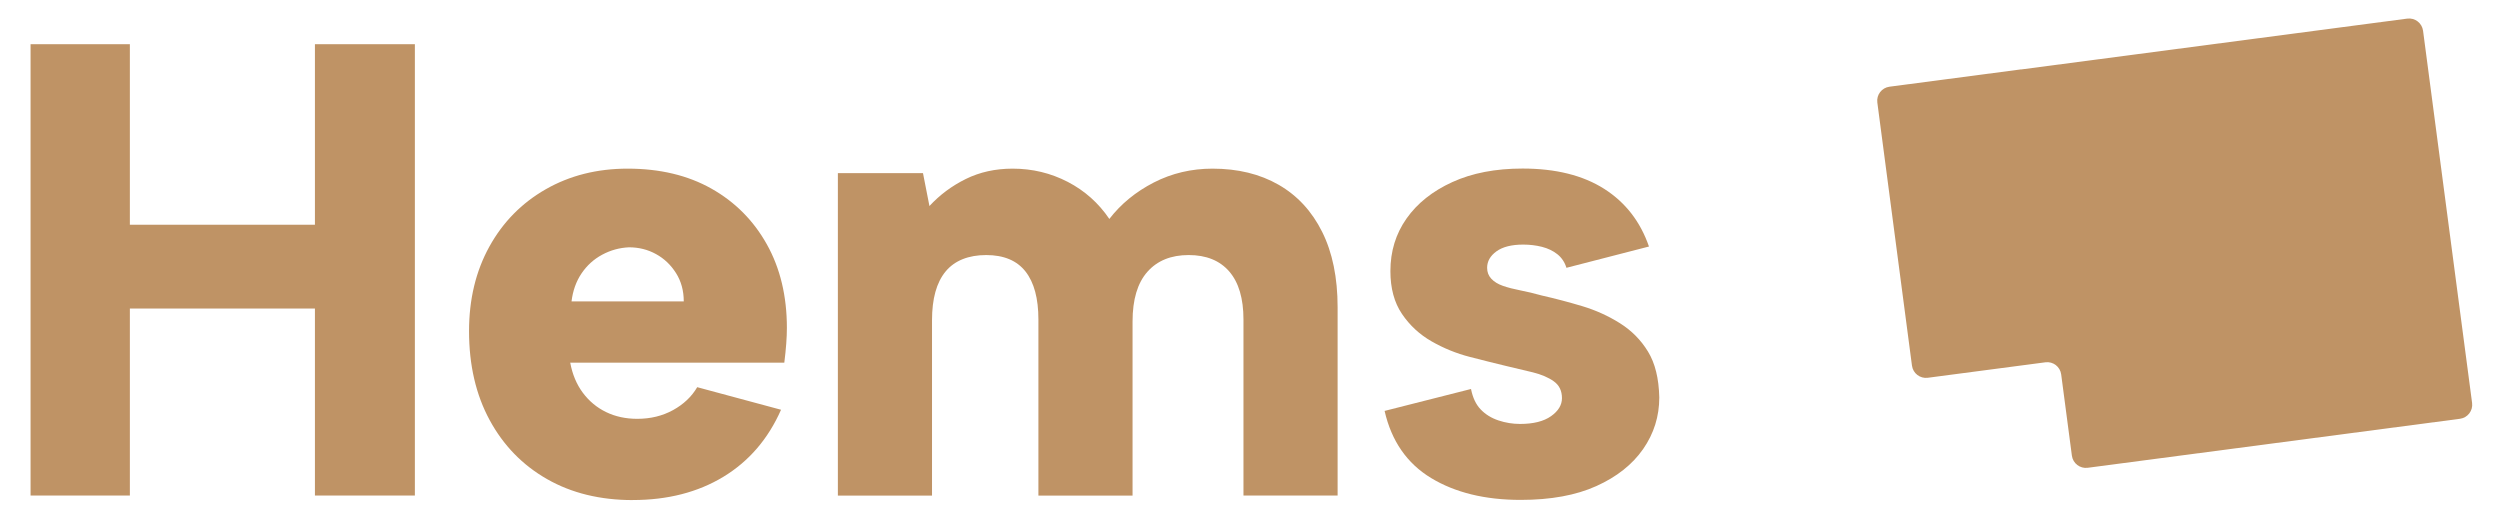
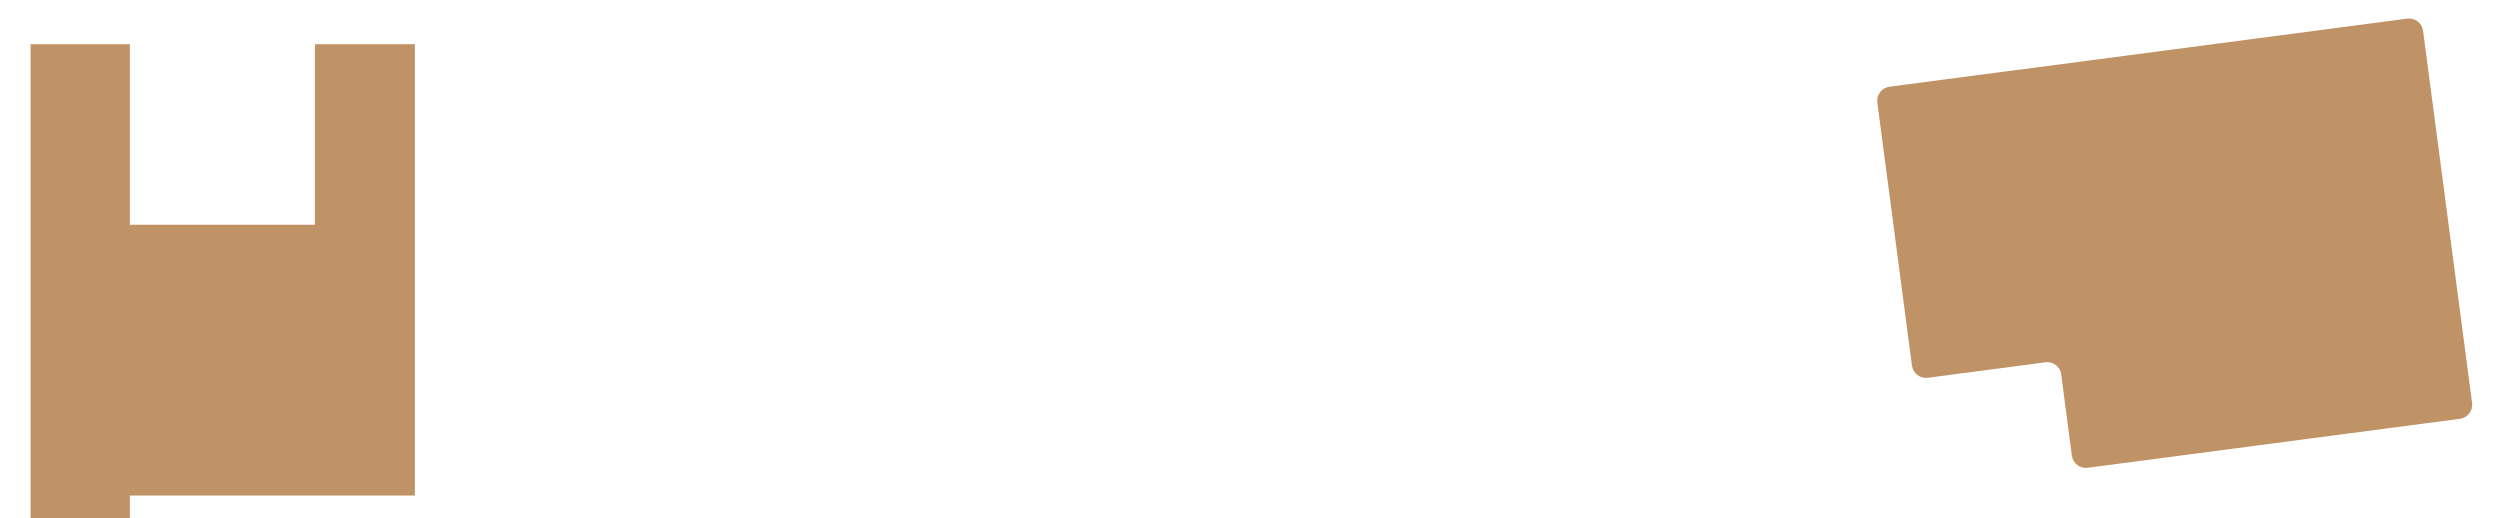
<svg xmlns="http://www.w3.org/2000/svg" id="Layer_1" data-name="Layer 1" viewBox="0 0 581.56 120.61">
  <defs>
    <style>
      .cls-1 {
        fill: #bf9365;
      }
    </style>
  </defs>
-   <path class="cls-1" d="m7.11,10.28h23.1v42h43.05V10.28h23.25v105h-23.25v-43.5H30.21v43.5H7.11V10.28Z" />
-   <path class="cls-1" d="m147.21,116.33c-7.6,0-14.25-1.62-19.95-4.88-5.7-3.25-10.15-7.82-13.35-13.72-3.2-5.9-4.8-12.8-4.8-20.7,0-7.4,1.58-13.95,4.72-19.65,3.15-5.7,7.52-10.15,13.12-13.35,5.6-3.2,11.95-4.8,19.05-4.8,7.5,0,14,1.55,19.5,4.65,5.5,3.1,9.8,7.43,12.9,12.98,3.1,5.55,4.65,12.03,4.65,19.42,0,1.1-.05,2.33-.15,3.67-.1,1.35-.25,2.83-.45,4.42h-49.8c.5,2.7,1.47,5.03,2.92,6.98,1.45,1.95,3.25,3.45,5.4,4.5,2.15,1.05,4.58,1.58,7.27,1.58,3.1,0,5.87-.68,8.33-2.03,2.45-1.35,4.32-3.12,5.62-5.33l19.5,5.25c-3,6.8-7.48,12-13.42,15.6-5.95,3.6-12.97,5.4-21.08,5.4Zm11.85-46.2c0-2.5-.6-4.7-1.8-6.6-1.2-1.9-2.75-3.38-4.65-4.42-1.9-1.05-4-1.58-6.3-1.58-2.2.1-4.28.67-6.23,1.72-1.95,1.05-3.55,2.5-4.8,4.35-1.25,1.85-2.03,4.03-2.33,6.52h26.1Z" />
-   <path class="cls-1" d="m194.91,40.28h19.8l1.5,7.65c2.4-2.6,5.22-4.7,8.47-6.3,3.25-1.6,6.87-2.4,10.88-2.4,4.6,0,8.87,1.03,12.83,3.08,3.95,2.05,7.17,4.93,9.67,8.62,2.7-3.5,6.15-6.32,10.35-8.48,4.2-2.15,8.75-3.22,13.65-3.22,5.9,0,11.03,1.25,15.38,3.75,4.35,2.5,7.73,6.15,10.12,10.95,2.4,4.8,3.6,10.65,3.6,17.55v43.8h-21.9v-40.95c0-4.9-1.1-8.62-3.3-11.17-2.2-2.55-5.35-3.83-9.45-3.83s-7.3,1.3-9.6,3.9c-2.3,2.6-3.45,6.45-3.45,11.55v40.5h-21.9v-40.95c0-4.9-1-8.62-3-11.17-2-2.55-5.05-3.83-9.15-3.83s-7.35,1.28-9.45,3.83c-2.1,2.55-3.15,6.33-3.15,11.33v40.8h-21.9V40.28Z" />
-   <path class="cls-1" d="m342.2,90.53c.4,2,1.15,3.58,2.25,4.72,1.1,1.15,2.48,2,4.12,2.55,1.65.55,3.32.82,5.03.82,3.1,0,5.5-.6,7.2-1.8,1.7-1.2,2.55-2.6,2.55-4.2,0-1.7-.63-3-1.88-3.9-1.25-.9-2.88-1.6-4.88-2.1-2-.5-4.1-1-6.3-1.5-2.5-.6-5.3-1.3-8.4-2.1-3.1-.8-6.05-2-8.85-3.6-2.8-1.6-5.1-3.72-6.9-6.38-1.8-2.65-2.7-5.97-2.7-9.98,0-4.6,1.25-8.67,3.75-12.22,2.5-3.55,6.05-6.38,10.65-8.48,4.6-2.1,10.05-3.15,16.35-3.15,7.7,0,14.03,1.58,18.98,4.72,4.95,3.15,8.42,7.63,10.42,13.42l-19.2,4.95c-.4-1.3-1.1-2.35-2.1-3.15-1-.8-2.2-1.37-3.6-1.73-1.4-.35-2.85-.52-4.35-.52-2.7,0-4.78.52-6.23,1.57-1.45,1.05-2.17,2.33-2.17,3.83,0,1,.32,1.85.98,2.55.65.7,1.55,1.25,2.7,1.65,1.15.4,2.5.75,4.05,1.05,1.55.3,3.22.7,5.02,1.2,3.1.7,6.23,1.53,9.38,2.47,3.15.95,6.08,2.28,8.78,3.98,2.7,1.7,4.88,3.9,6.52,6.6,1.65,2.7,2.52,6.25,2.62,10.65,0,4.4-1.25,8.4-3.75,12-2.5,3.6-6.13,6.48-10.88,8.62-4.75,2.15-10.63,3.22-17.62,3.22-8.3,0-15.25-1.7-20.85-5.1-5.6-3.4-9.2-8.6-10.8-15.6l20.1-5.1Z" />
+   <path class="cls-1" d="m7.11,10.28h23.1v42h43.05V10.28h23.25v105h-23.25H30.21v43.5H7.11V10.28Z" />
  <path class="cls-1" d="m470.14,16.14l-30.61,4.03c-1.79.24-3.05,1.88-2.82,3.67l8.06,61.22c.24,1.79,1.88,3.05,3.67,2.82l27.37-3.6c1.79-.24,3.44,1.03,3.67,2.82l2.49,18.9c.24,1.79,1.88,3.05,3.67,2.82l86.61-11.4c1.79-.24,3.05-1.88,2.82-3.67l-2.92-22.14-8.49-64.46c-.24-1.79-1.88-3.05-3.67-2.82l-89.85,11.83Z" />
</svg>